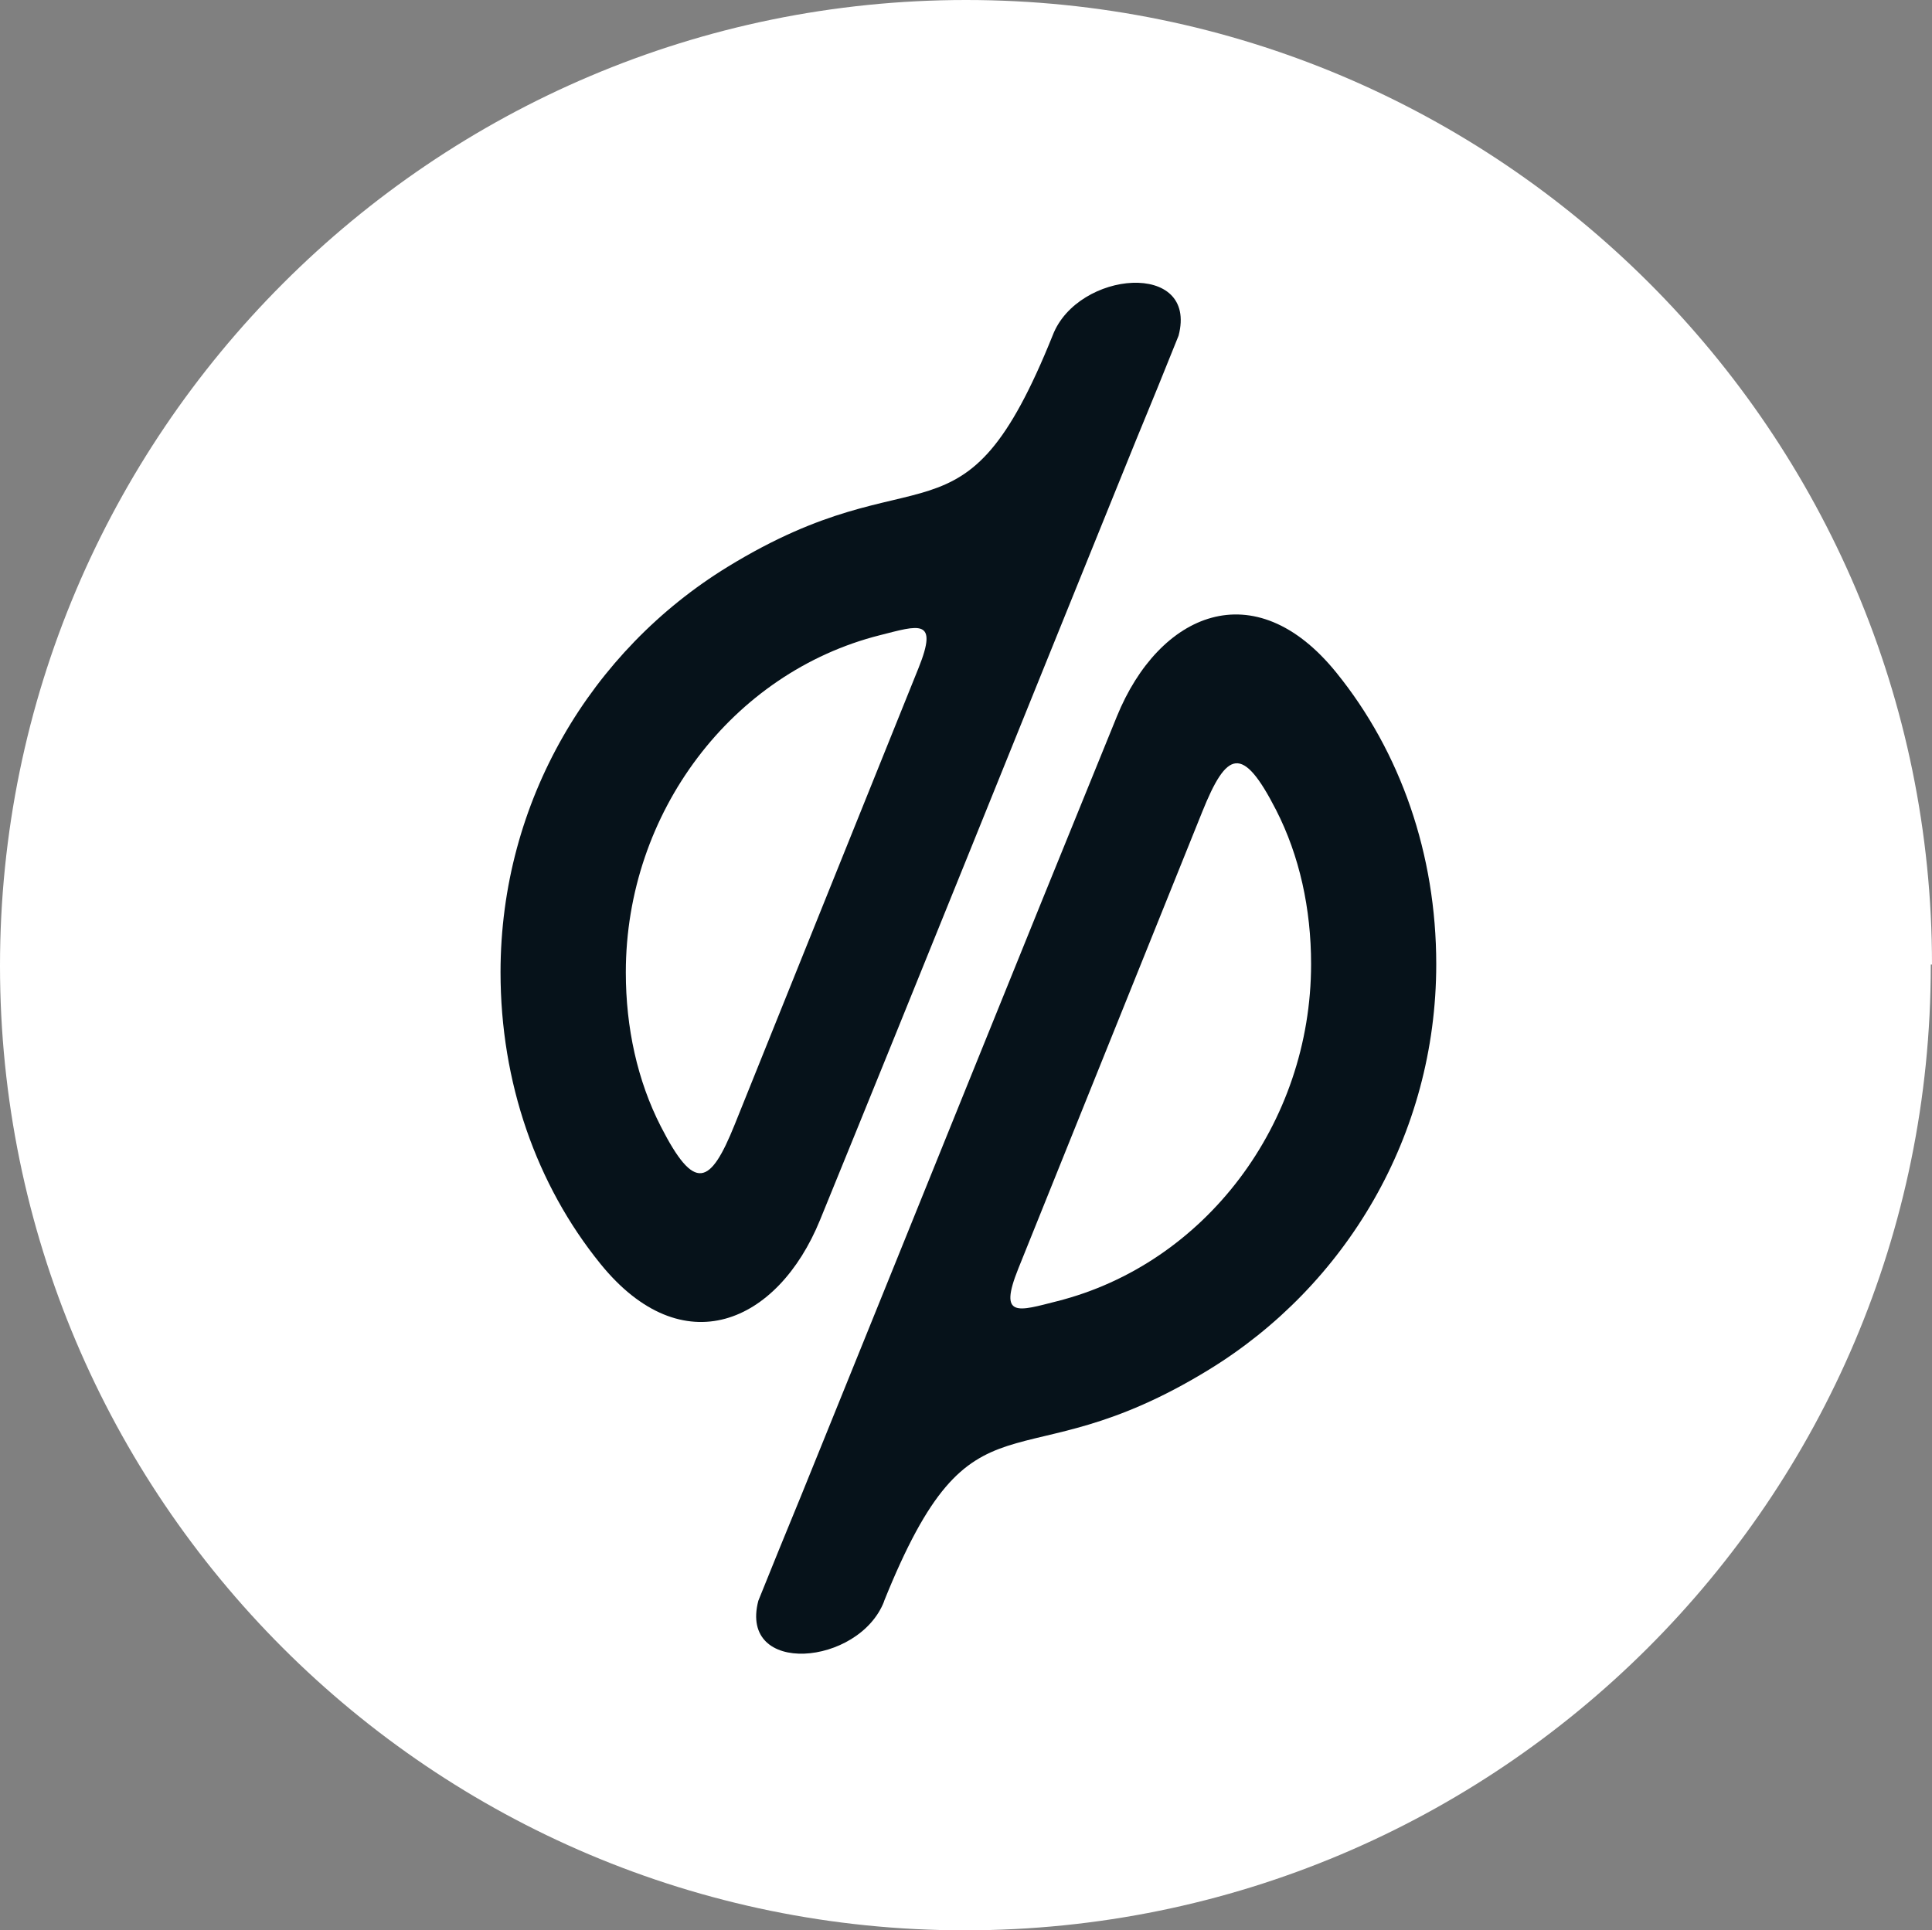
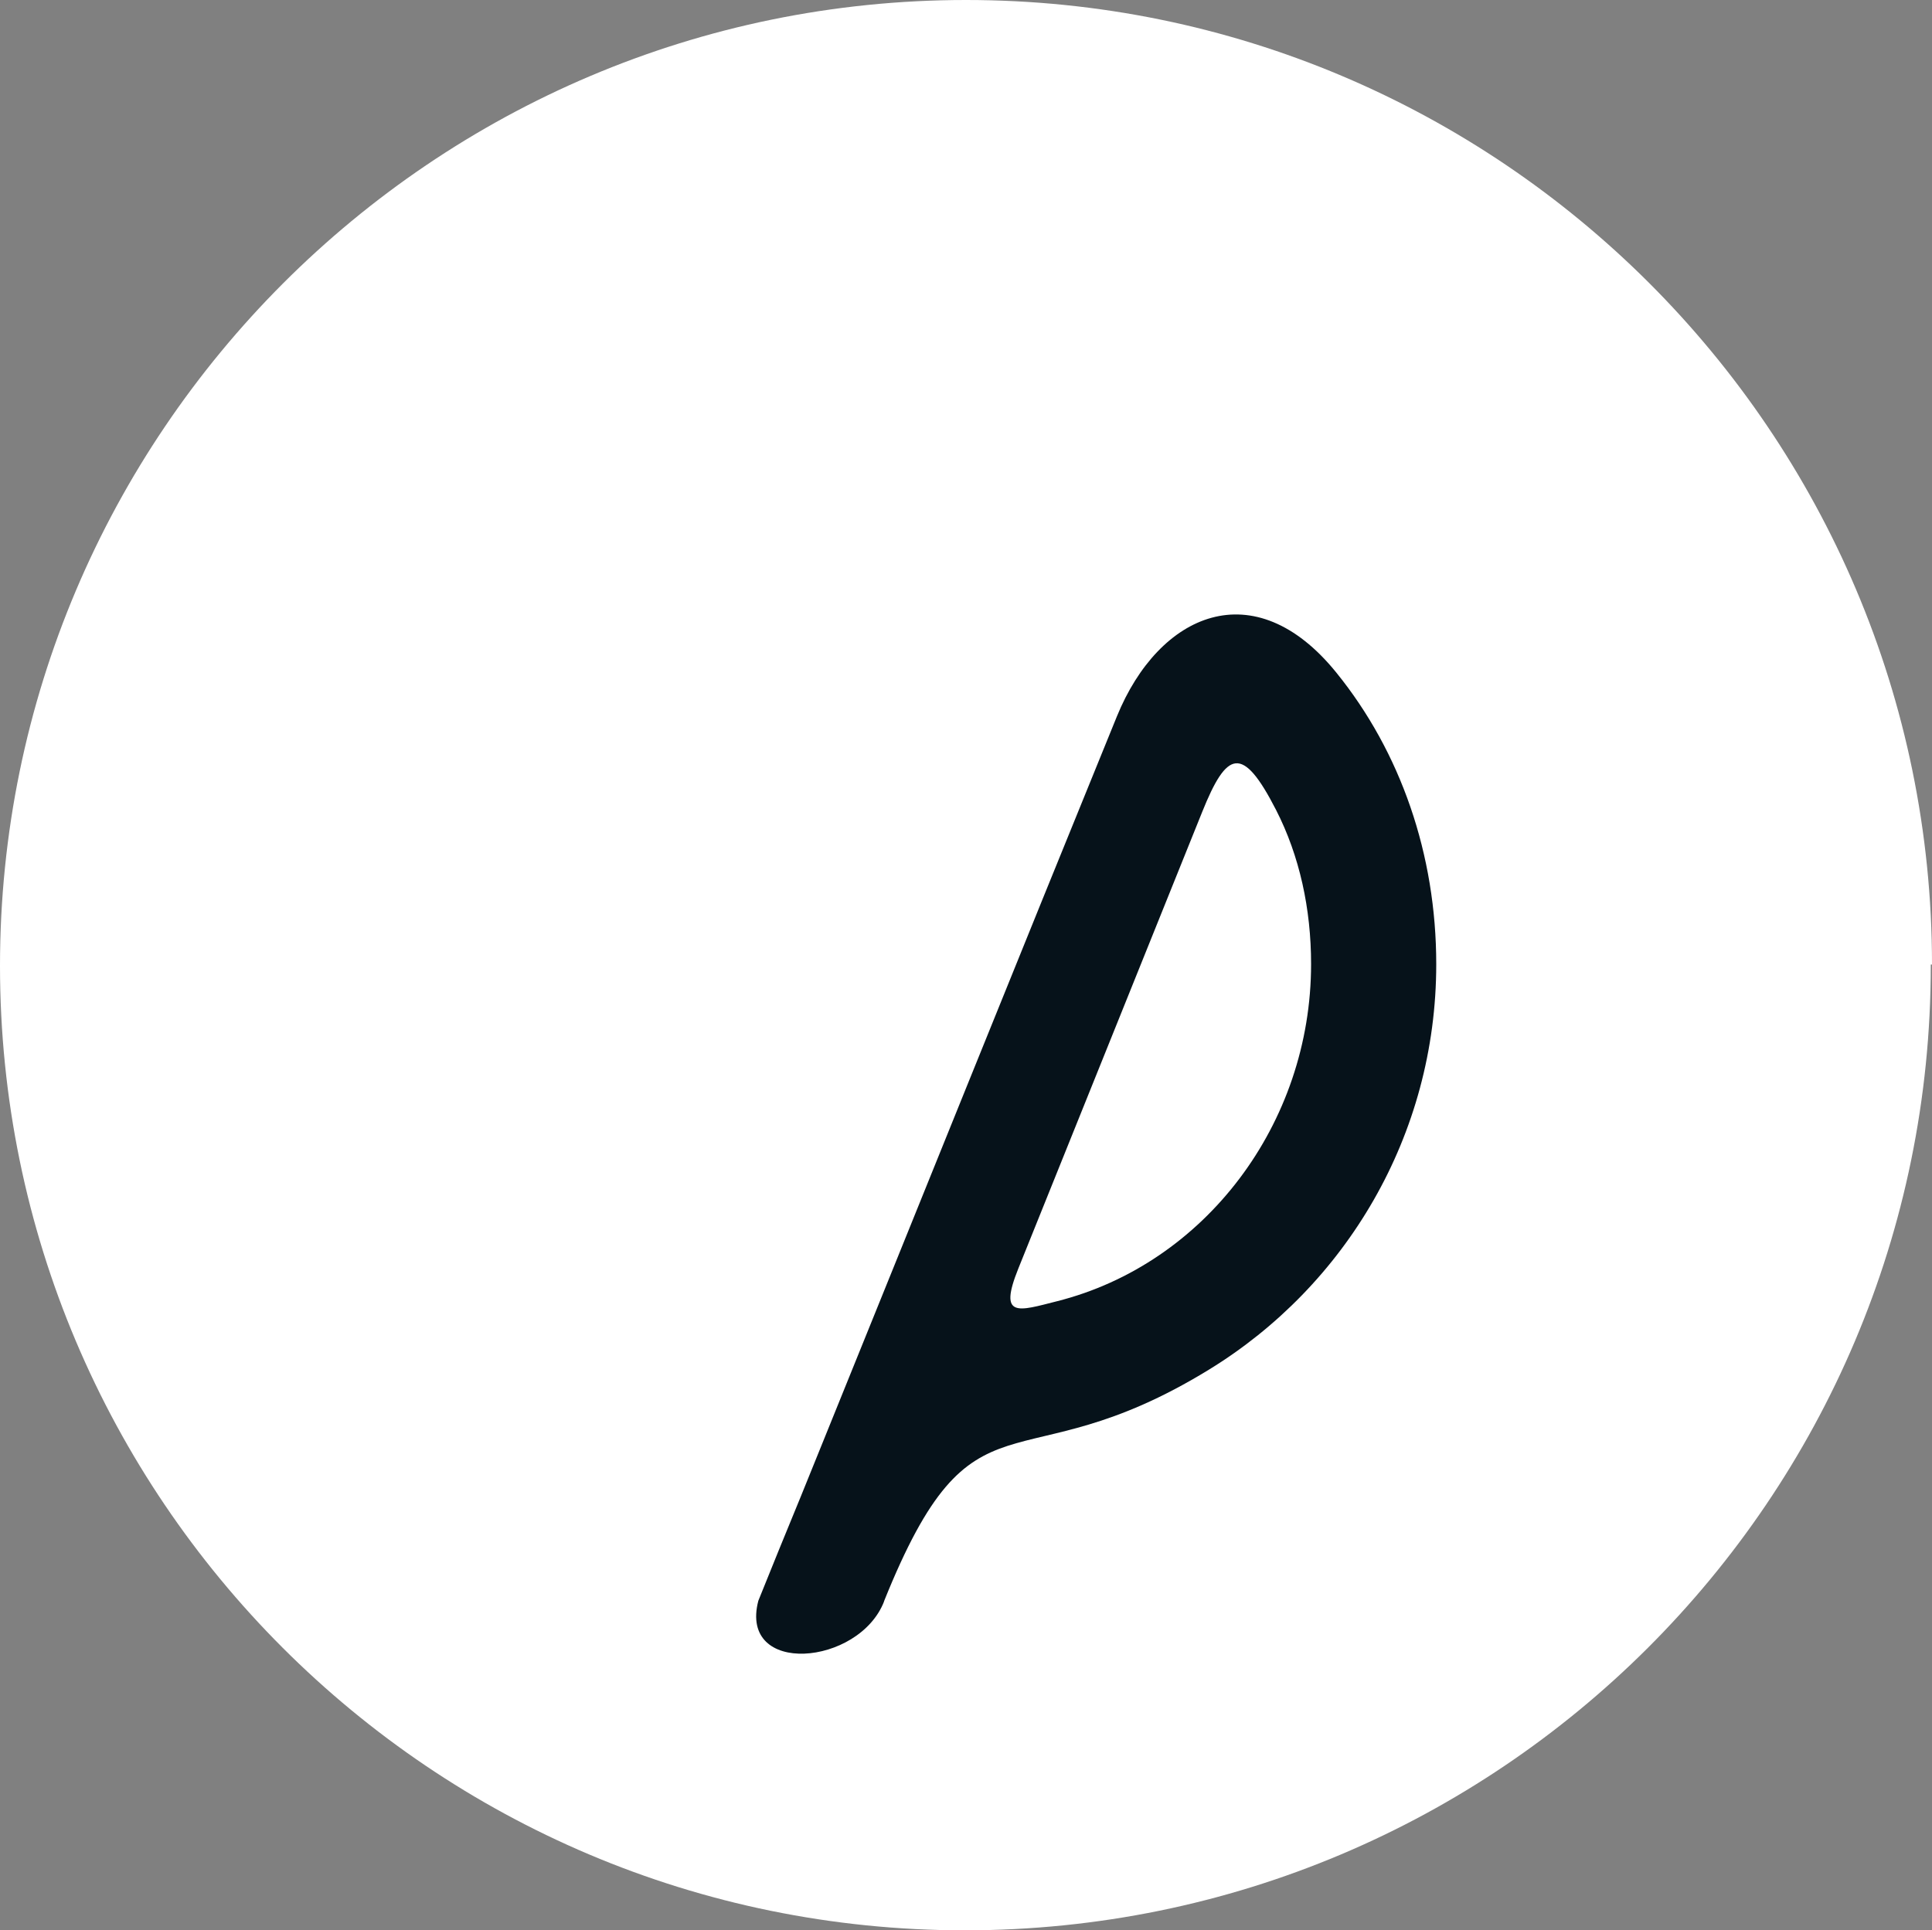
<svg xmlns="http://www.w3.org/2000/svg" id="Layer_2" data-name="Layer 2" viewBox="0 0 157.6 157.5">
  <rect x="0" y="0" width="157.6" height="157.5" fill="#808080" stroke="none" />
  <defs>
    <style>      .cls-1 {        fill: #06121a;        fill-rule: evenodd;      }      .cls-2 {        fill: #fff;      }    </style>
  </defs>
  <g id="Layer_1-2" data-name="Layer 1">
    <g id="g3739">
      <path id="path3741" class="cls-2" d="M157.5,78.8c0,43.5-35.3,78.7-78.8,78.7S0,122.2,0,78.8,35.3,0,78.8,0s78.8,35.3,78.8,78.7h-.1v.1Z" />
    </g>
    <g id="g4171">
-       <path id="path4173" class="cls-1" d="M59.93,91.76c5-12.42,9.99-24.84,15-37.26,1.65-4.1,0-3.47-3.16-2.67-12.04,3.04-20.72,14.46-20.72,27.51,0,4.51.94,8.83,2.86,12.58,2.75,5.38,4.02,4.81,6.02-.16h0ZM85.88,27.34c2.05-5.28,11.87-6.11,10.26.05-3.02,7.52-2.08,5.06-5.11,12.57-8.05,19.86-16.04,39.75-24.14,59.59-3.44,8.43-11.21,11.84-17.91,3.57-5.24-6.47-8.15-14.82-8.15-23.79,0-13.99,7.41-26.25,18.51-33.07,15.88-9.75,19.16-.57,26.54-18.92Z" />
      <path id="path4175" class="cls-1" d="M98.07,66.24c-5,12.42-10,24.84-15,37.26-1.65,4.1,0,3.47,3.16,2.67,12.04-3.04,20.72-14.46,20.72-27.51,0-4.51-.94-8.83-2.86-12.58-2.75-5.37-4.02-4.81-6.02.16ZM72.12,130.66c-2.05,5.28-11.87,6.11-10.26-.05,3.03-7.52,2.08-5.06,5.11-12.57,8.05-19.86,16.05-39.75,24.14-59.59,3.44-8.43,11.21-11.84,17.9-3.57,5.24,6.47,8.15,14.82,8.15,23.79,0,13.99-7.41,26.25-18.52,33.07-15.88,9.75-19.15.57-26.53,18.92h0Z" />
    </g>
  </g>
</svg>